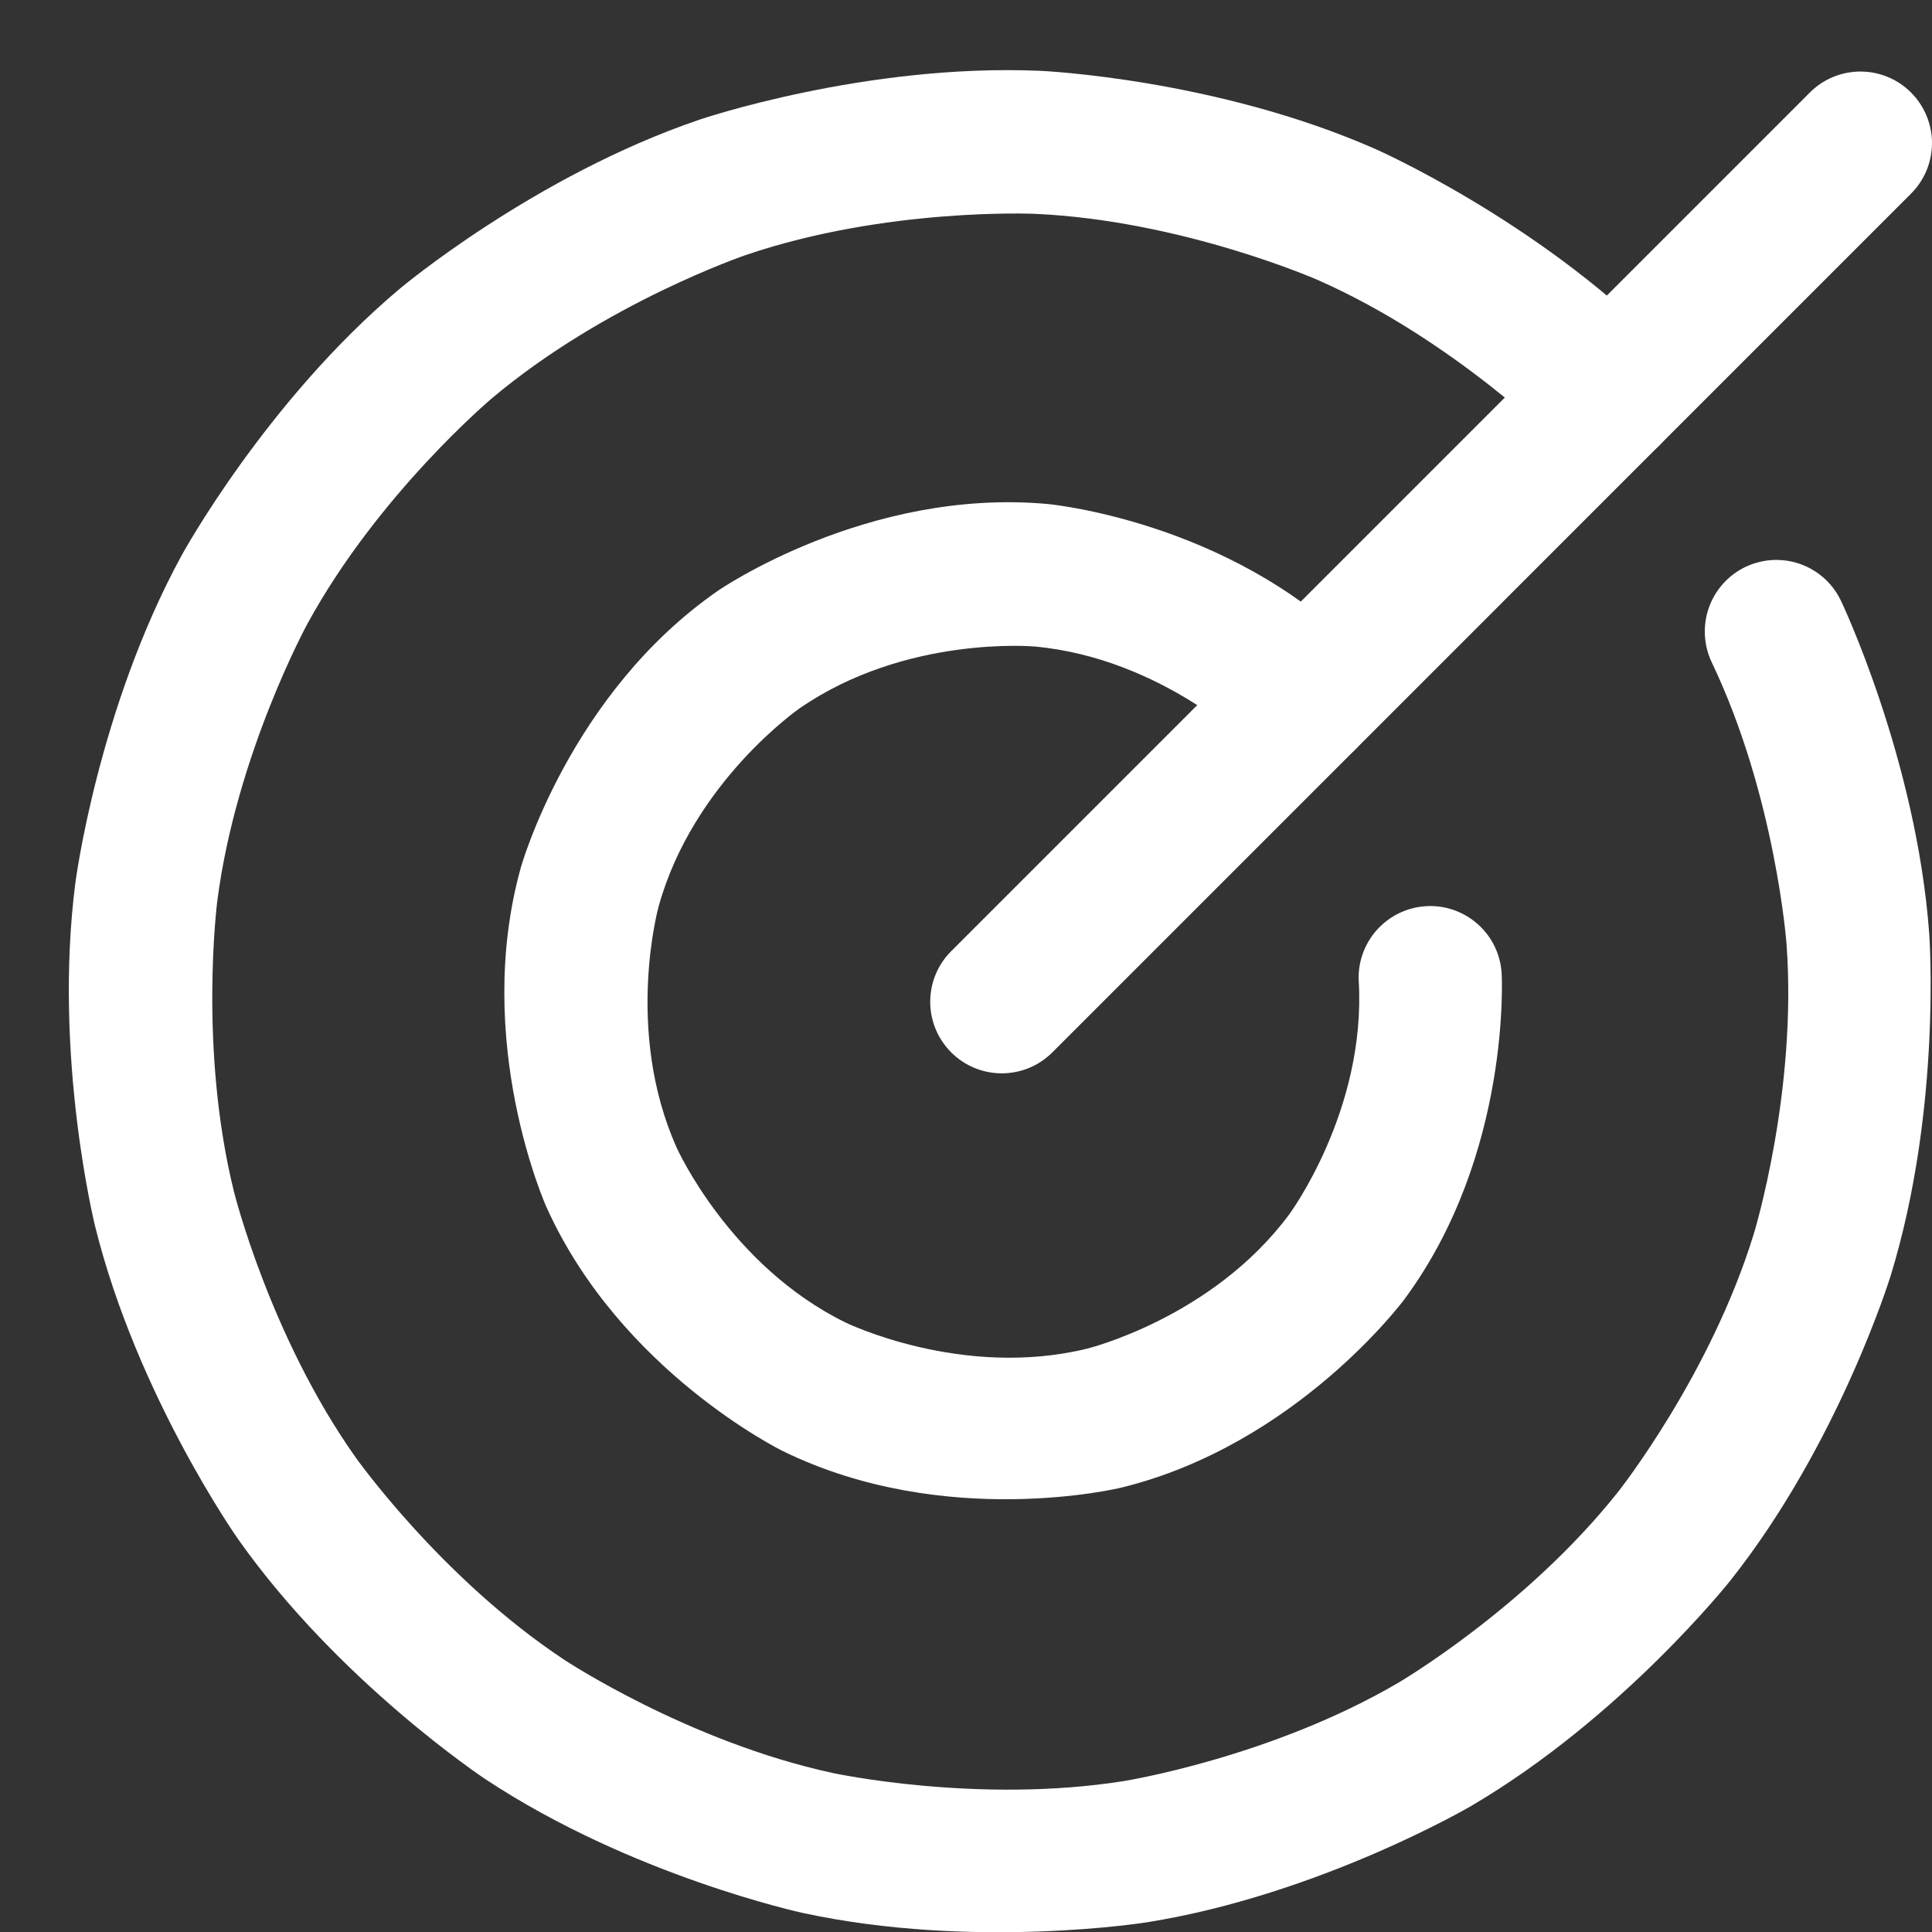
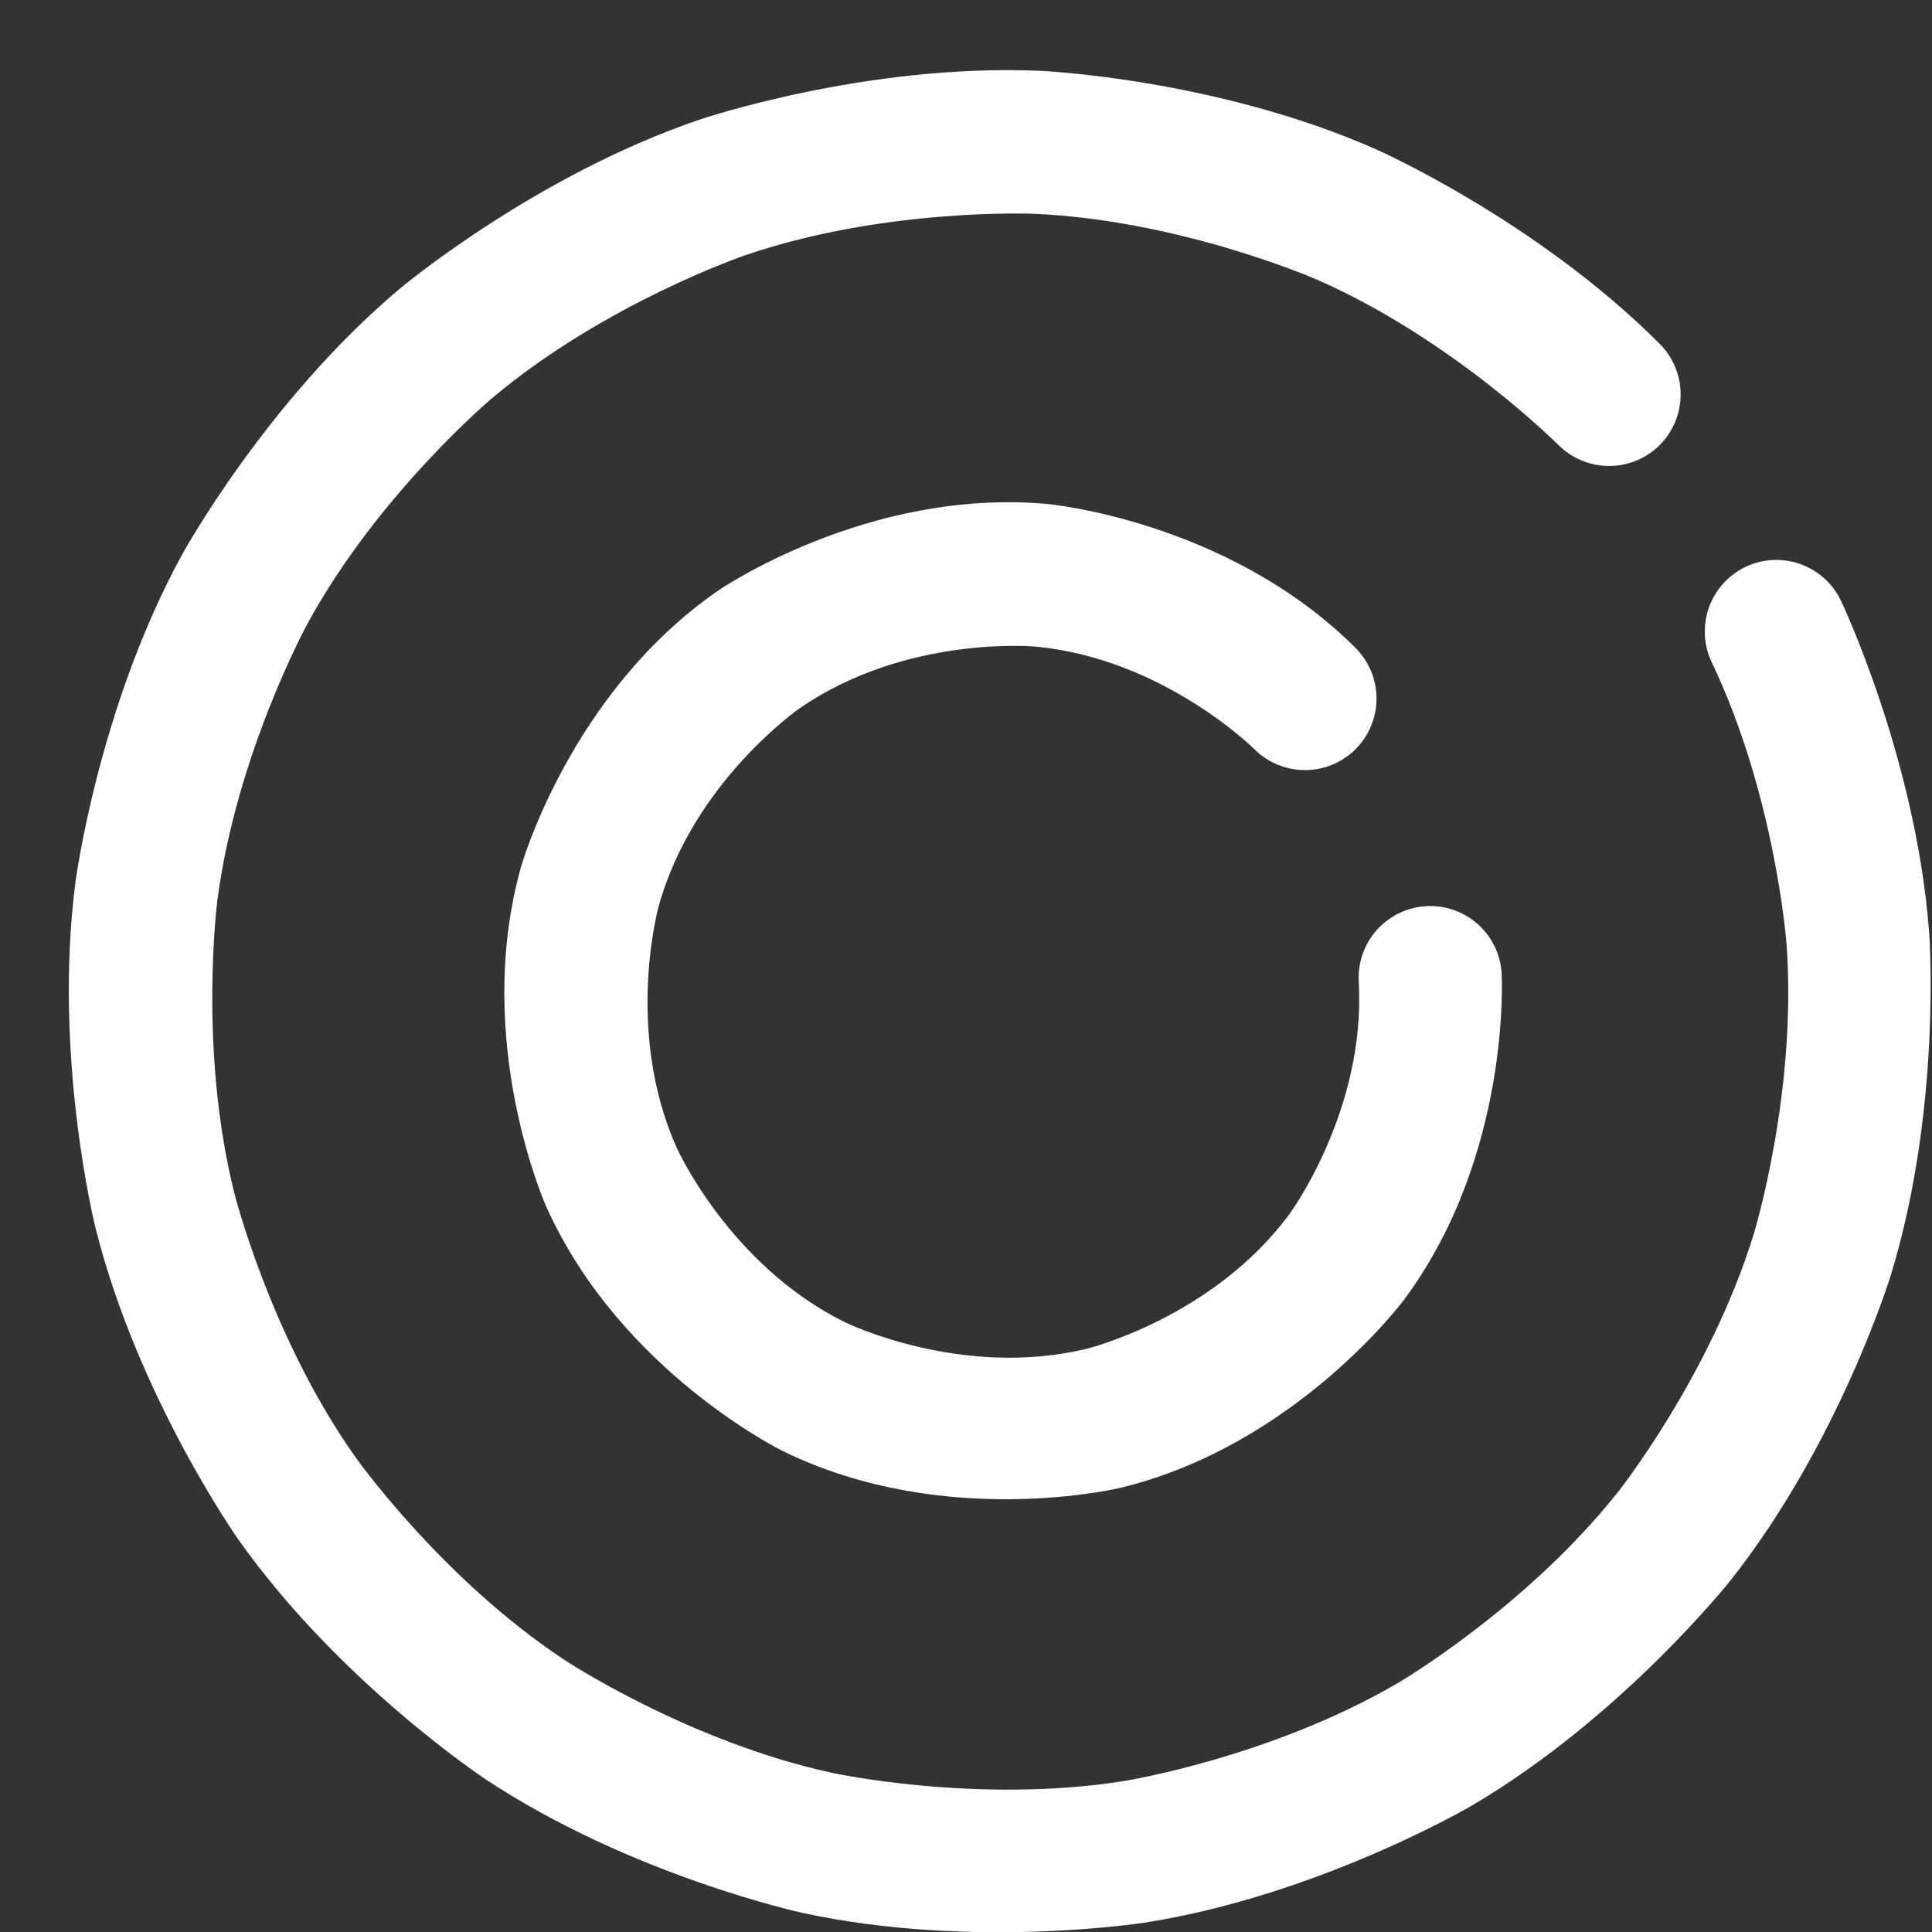
<svg xmlns="http://www.w3.org/2000/svg" width="27" height="27" viewBox="0 0 27 27" fill="none">
  <rect x="0" y="0" width="27" height="27" fill="#333333" stroke="none" />
-   <path d="M26.706 2.707C26.894 2.52 27 2.265 27 2C27 1.735 26.894 1.48 26.707 1.293L26.698 1.284C26.512 1.102 26.261 1 26 1C25.97 1 25.94 1.001 25.91 1.004C25.677 1.025 25.458 1.127 25.293 1.293L13.293 13.293C13.105 13.48 13 13.735 13 14C13 14.016 13 14.032 13.001 14.048C13.013 14.296 13.117 14.531 13.293 14.707C13.48 14.895 13.735 15 14 15C14.265 15 14.519 14.895 14.707 14.707L26.706 2.707Z" fill="white" />
  <path d="M25.727 8.394C25.561 8.046 25.21 7.825 24.825 7.825L24.806 7.825C24.664 7.828 24.523 7.861 24.394 7.922C24.155 8.037 23.971 8.241 23.882 8.491C23.844 8.598 23.825 8.711 23.825 8.825L23.825 8.828C23.825 8.976 23.858 9.122 23.922 9.256C24.814 11.125 24.967 13.192 24.967 13.192C25.119 15.258 24.511 17.239 24.511 17.239C23.903 19.22 22.617 20.844 22.617 20.844C21.331 22.469 19.543 23.516 19.543 23.516C17.756 24.563 15.71 24.89 15.71 24.89C13.663 25.216 11.638 24.778 11.638 24.778C9.613 24.34 7.886 23.196 7.886 23.196C6.158 22.052 4.964 20.359 4.964 20.359C3.769 18.666 3.27 16.655 3.27 16.655C2.772 14.644 3.037 12.589 3.037 12.589C3.303 10.535 4.297 8.716 4.297 8.716C5.29 6.898 6.876 5.565 6.876 5.565C8.461 4.231 10.423 3.564 10.423 3.564C12.385 2.897 14.455 2.988 14.455 2.988C16.525 3.079 18.421 3.915 18.421 3.915C20.314 4.75 21.776 6.216 21.776 6.216C21.777 6.216 21.778 6.217 21.778 6.217L21.779 6.218C21.966 6.406 22.221 6.512 22.486 6.512L22.487 6.512C22.503 6.512 22.518 6.512 22.534 6.511C22.782 6.5 23.017 6.396 23.193 6.221C23.381 6.033 23.487 5.779 23.487 5.514L23.487 5.512C23.487 5.497 23.487 5.481 23.486 5.466C23.475 5.218 23.371 4.982 23.195 4.806L23.194 4.805C21.466 3.073 19.227 2.085 19.227 2.085C16.988 1.097 14.542 0.99 14.542 0.99C12.097 0.883 9.779 1.671 9.779 1.671C7.462 2.458 5.588 4.034 5.588 4.034C3.715 5.609 2.541 7.757 2.541 7.757C1.368 9.905 1.054 12.333 1.054 12.333C0.74 14.761 1.329 17.137 1.329 17.137C1.918 19.512 3.329 21.512 3.329 21.512C4.741 23.512 6.782 24.863 6.782 24.863C8.823 26.215 11.215 26.733 11.215 26.733C13.608 27.251 16.025 26.865 16.025 26.865C18.442 26.479 20.554 25.242 20.554 25.242C22.666 24.005 24.185 22.085 24.185 22.085C25.704 20.166 26.423 17.826 26.423 17.826C27.141 15.486 26.961 13.045 26.961 13.045C26.781 10.604 25.728 8.396 25.728 8.396L25.727 8.394Z" fill="white" />
  <path d="M19.625 18.16C21.129 16.129 20.986 13.606 20.986 13.606C20.956 13.076 20.517 12.662 19.987 12.662C19.969 12.662 19.949 12.663 19.93 12.664C19.666 12.679 19.418 12.799 19.241 12.997C19.078 13.18 18.987 13.417 18.987 13.662L18.987 13.665C18.987 13.683 18.988 13.701 18.989 13.719C19.091 15.52 18.018 16.97 18.018 16.97C16.944 18.42 15.191 18.848 15.191 18.848C13.439 19.275 11.818 18.483 11.818 18.483C10.198 17.69 9.459 16.044 9.459 16.044C8.72 14.398 9.206 12.661 9.206 12.661C9.691 10.923 11.176 9.898 11.176 9.898C12.66 8.873 14.457 9.035 14.457 9.035C16.253 9.197 17.53 10.47 17.53 10.47L17.531 10.471C17.719 10.658 17.973 10.762 18.237 10.762L18.239 10.762C18.504 10.762 18.758 10.656 18.945 10.469C19.132 10.281 19.237 10.027 19.237 9.762L19.237 9.761C19.237 9.496 19.131 9.242 18.943 9.054C17.154 7.27 14.636 7.043 14.636 7.043C12.119 6.816 10.039 8.252 10.039 8.252C7.959 9.688 7.279 12.123 7.279 12.123C6.6 14.557 7.634 16.863 7.634 16.863C8.669 19.169 10.94 20.279 10.94 20.279C13.21 21.39 15.665 20.791 15.665 20.791C18.121 20.192 19.625 18.16 19.625 18.16Z" fill="white" />
</svg>